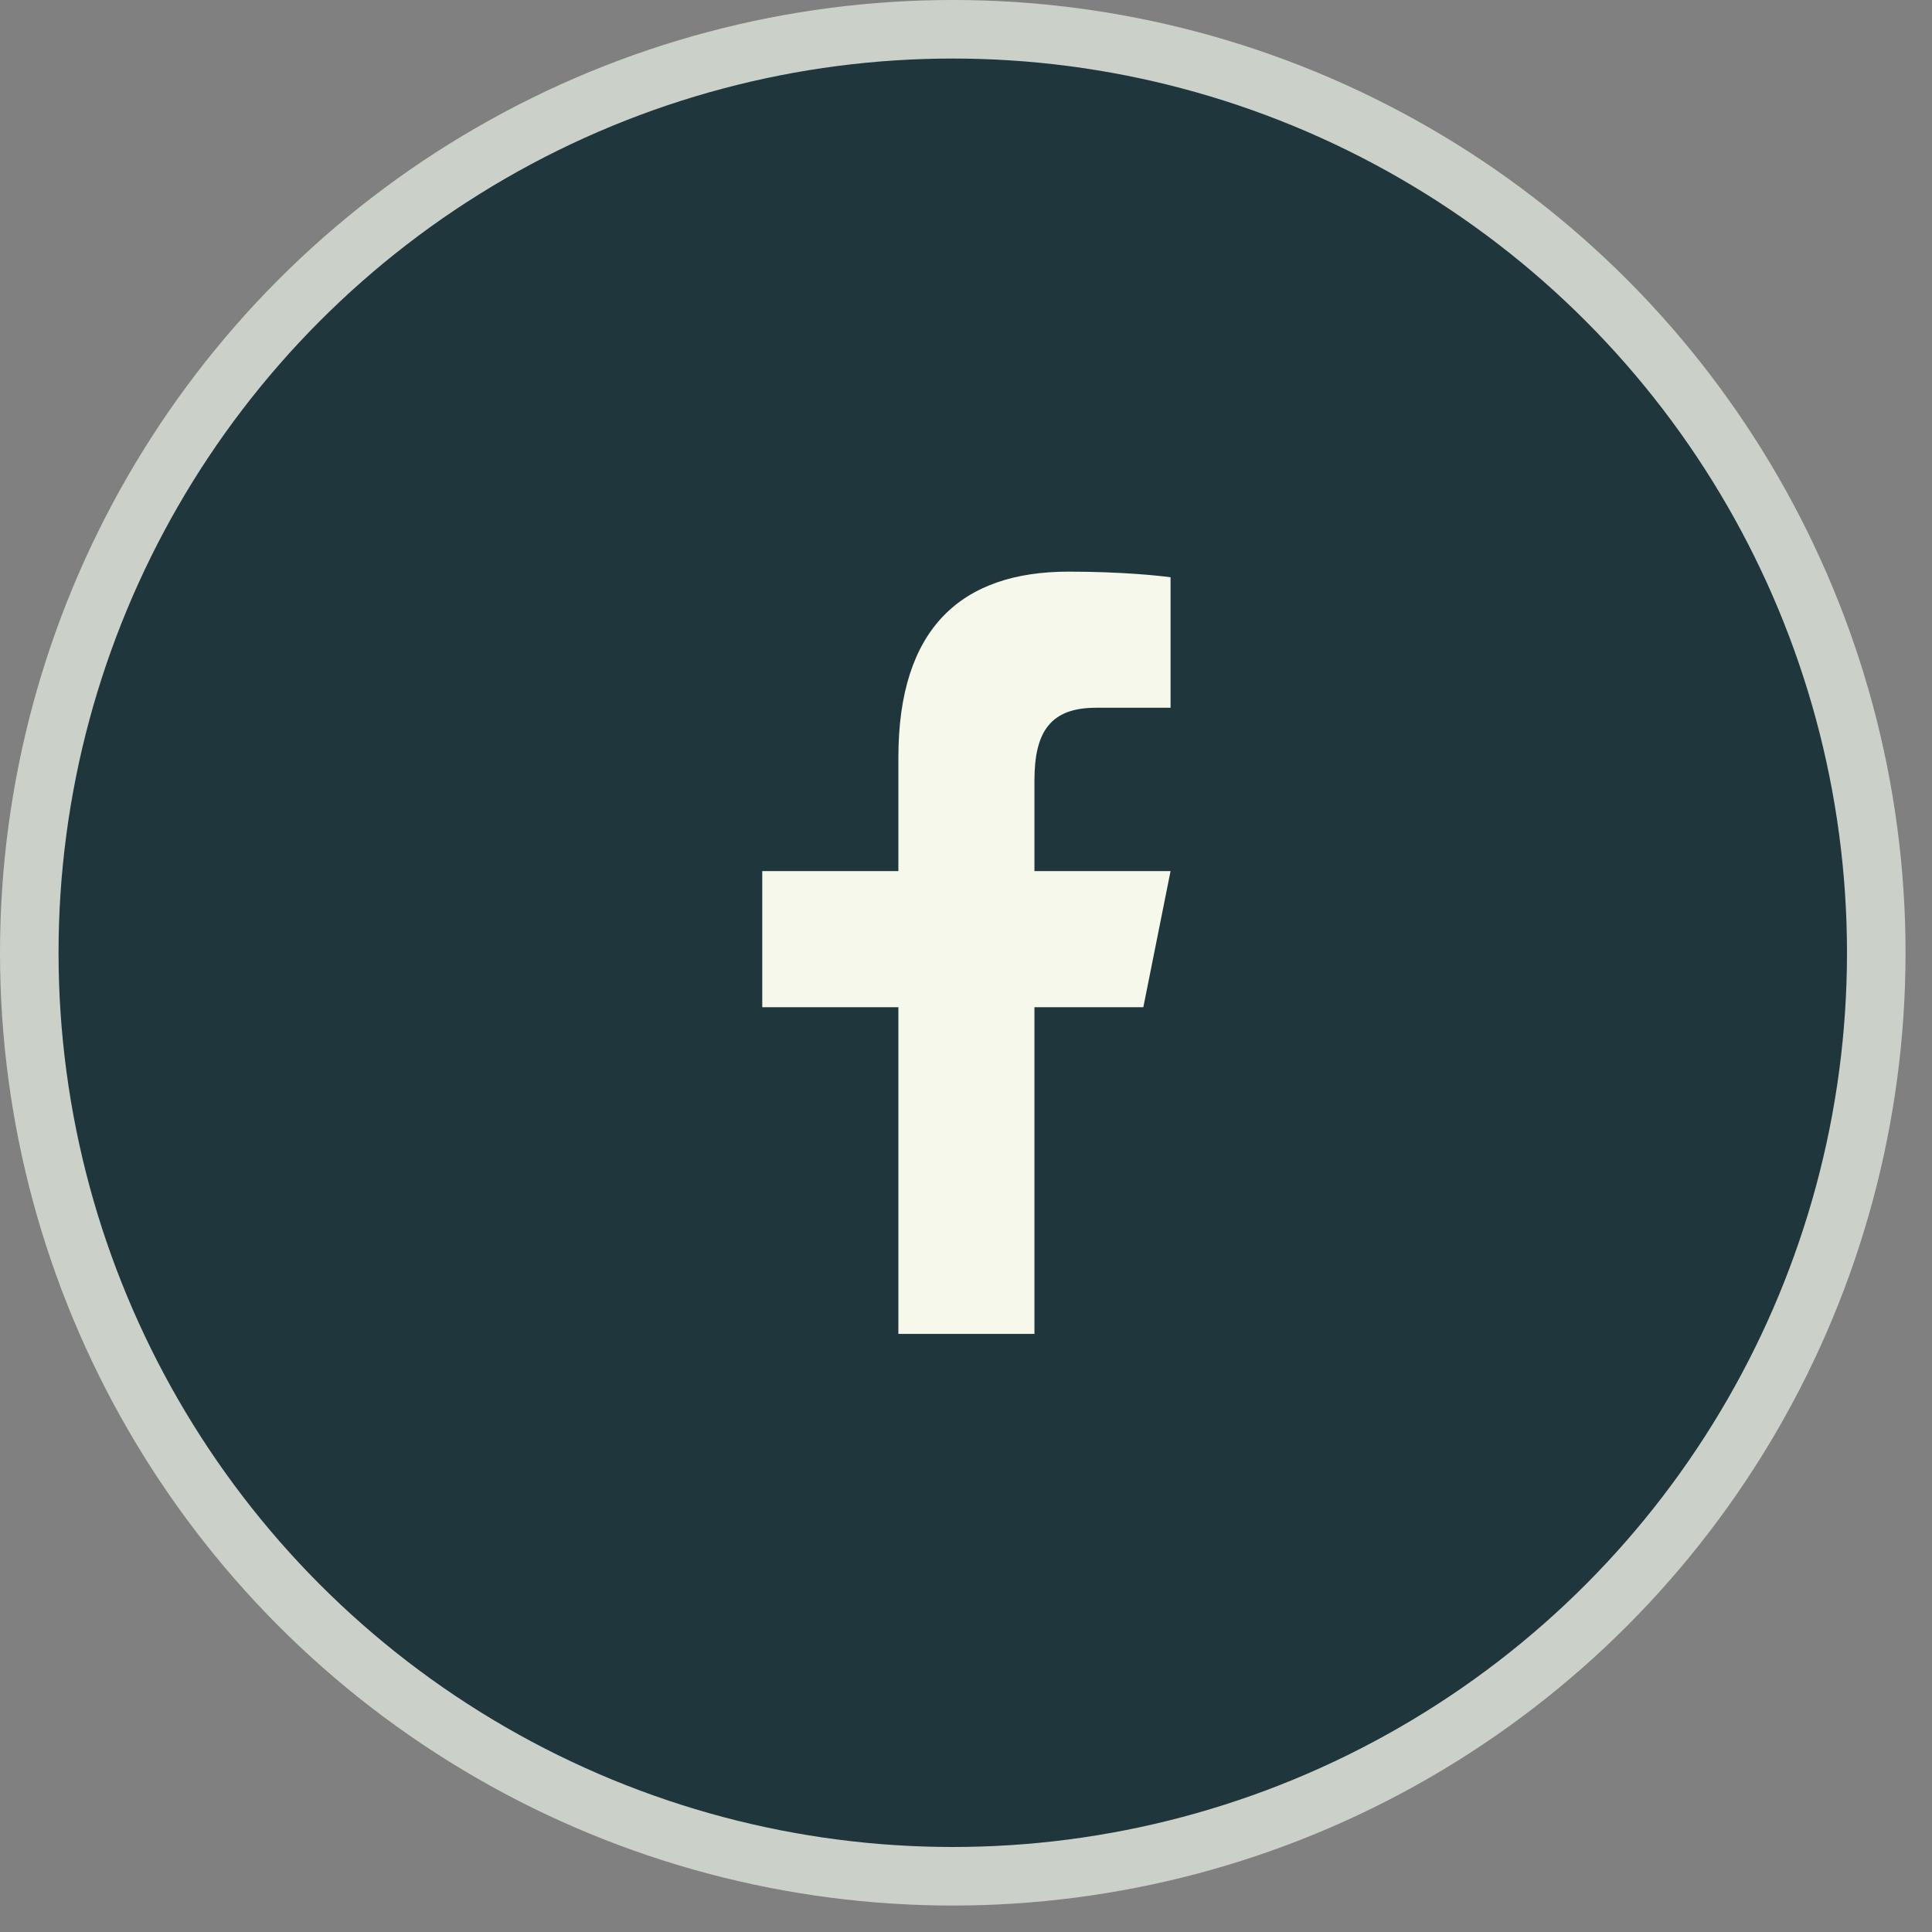
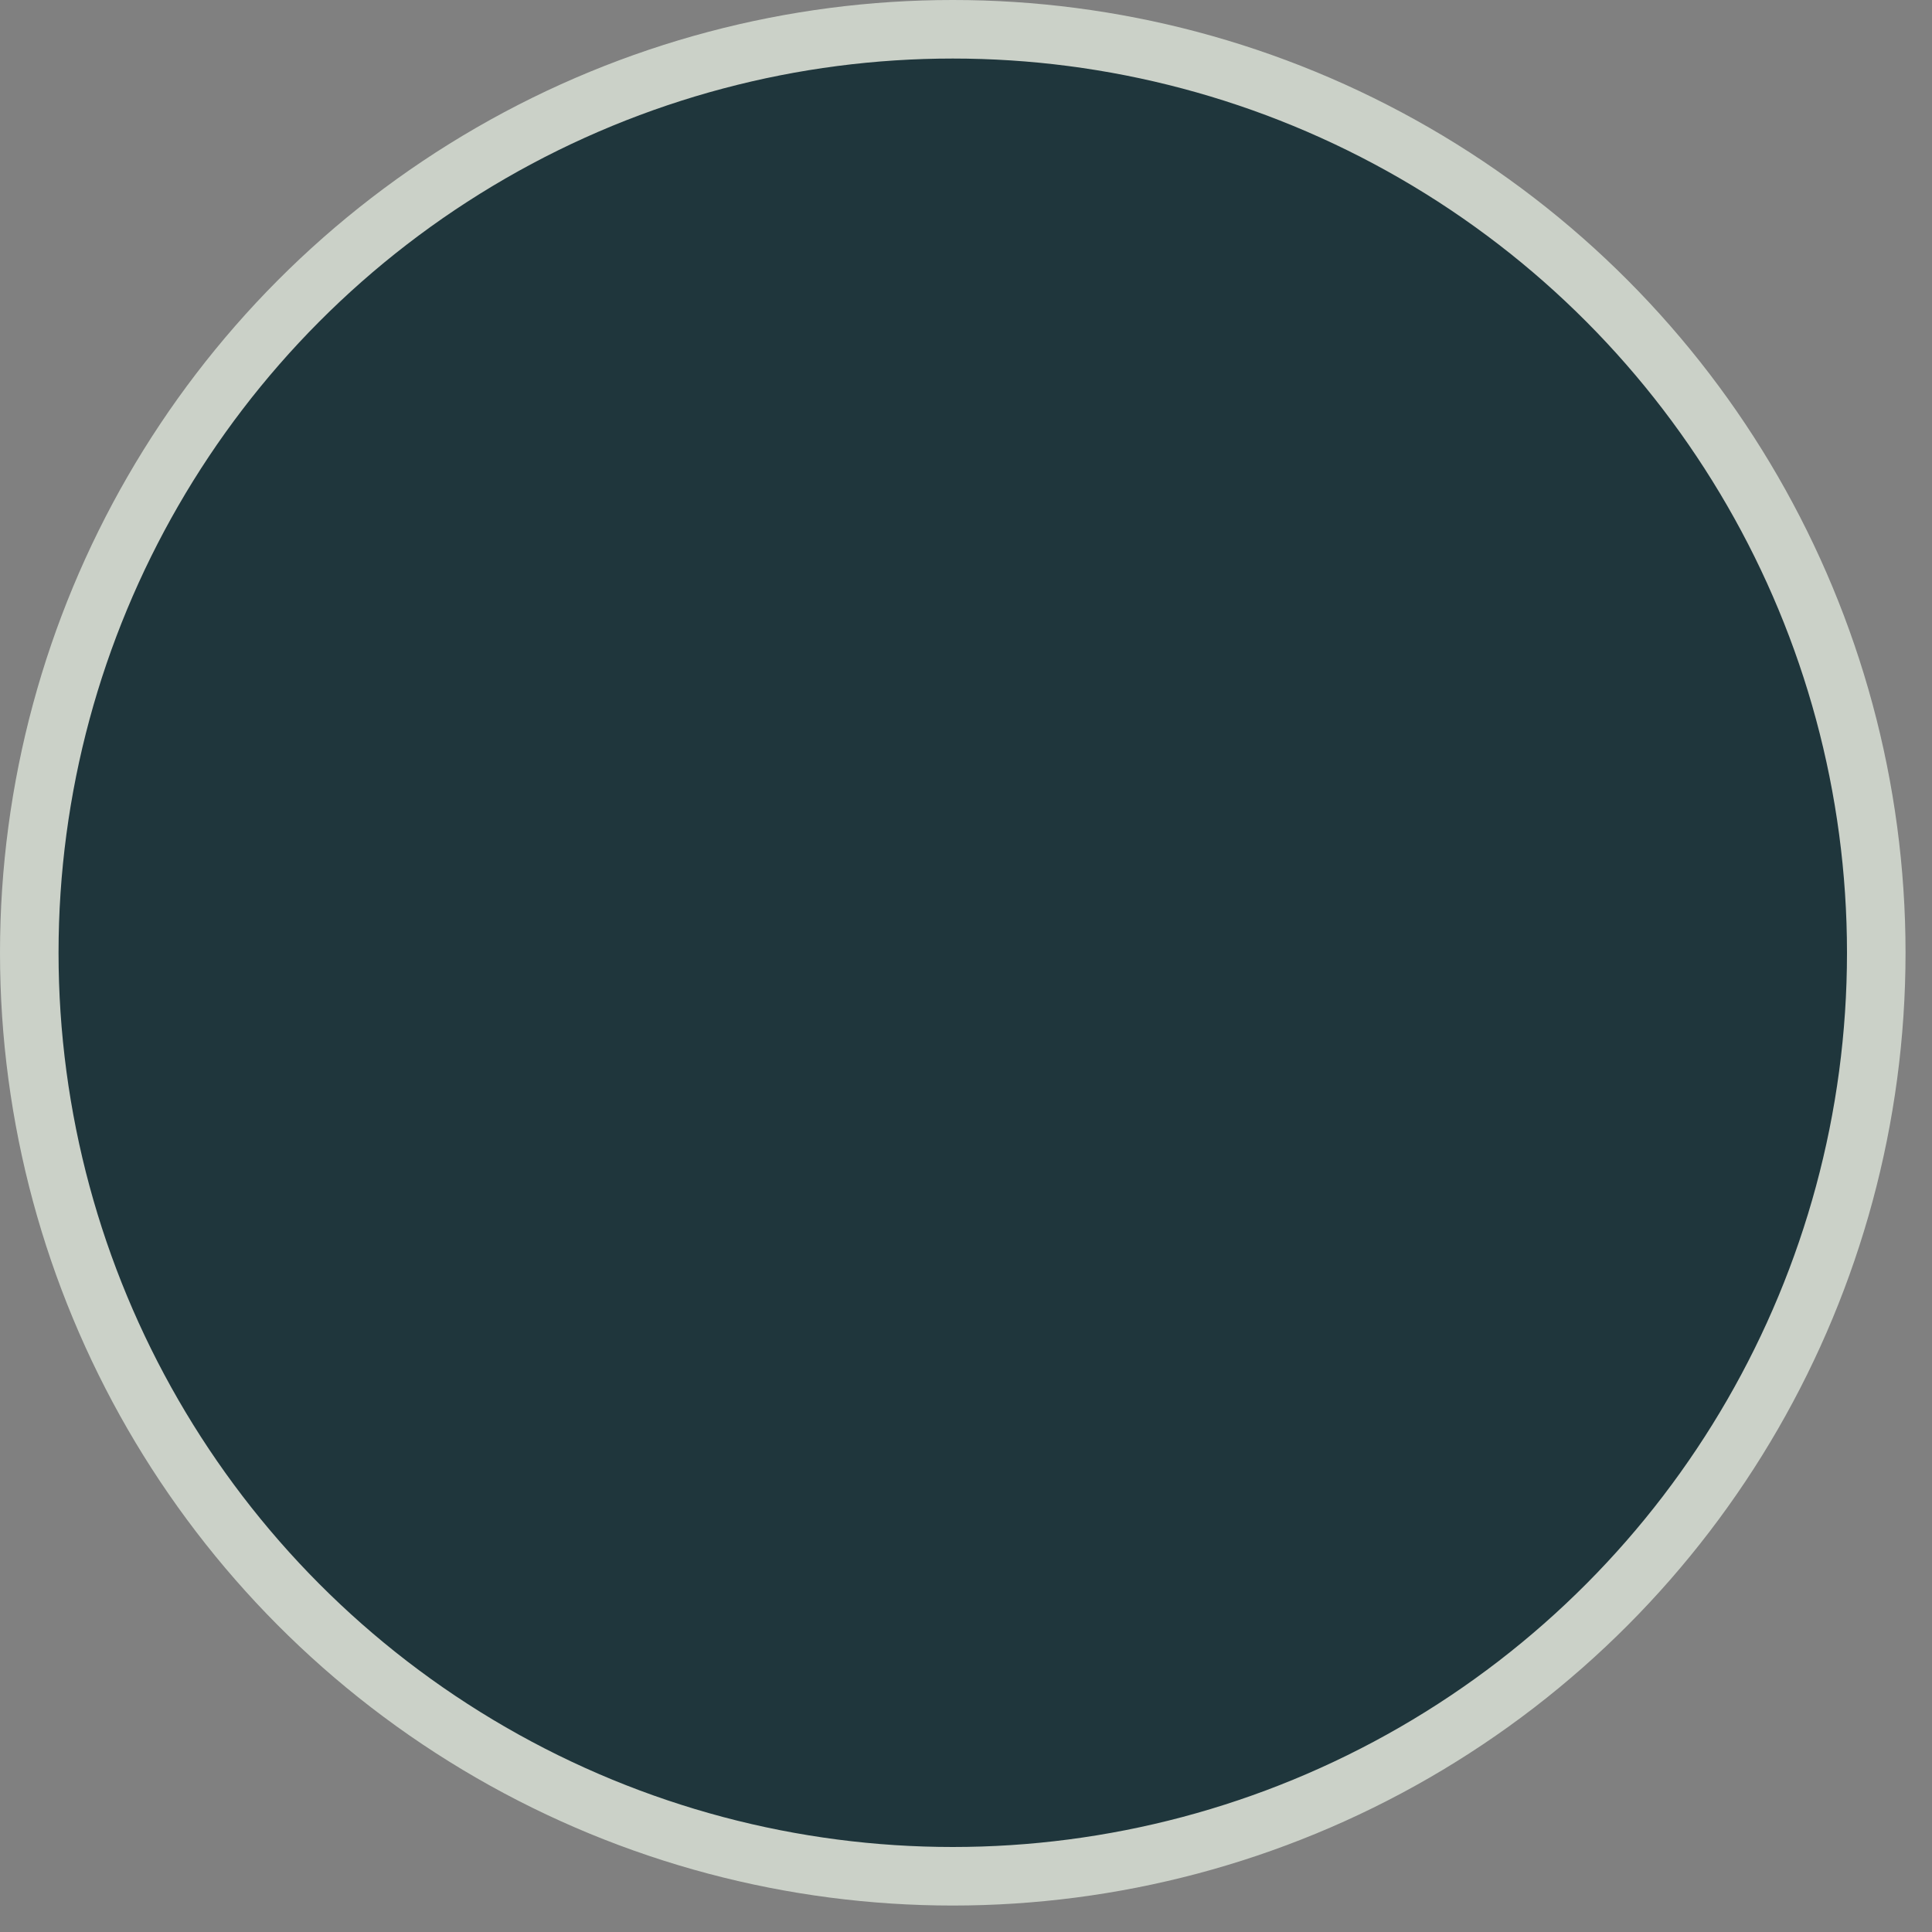
<svg xmlns="http://www.w3.org/2000/svg" width="33" height="33" viewBox="0 0 33 33" fill="none">
  <rect x="0" y="0" width="33" height="33" fill="#808080" stroke="none" />
  <circle cx="16.274" cy="16.274" r="15.774" fill="#1F363C" stroke="#CBD1C8" />
-   <path d="M18.252 9.764C16.419 9.764 15.345 10.732 15.345 12.938V14.879H13.02V17.204H15.345V22.784H17.669V17.204H19.529L19.994 14.879H17.669V13.332C17.669 12.501 17.94 12.089 18.72 12.089H19.994V9.86C19.774 9.83 19.132 9.764 18.252 9.764Z" fill="#F6F8EB" />
</svg>